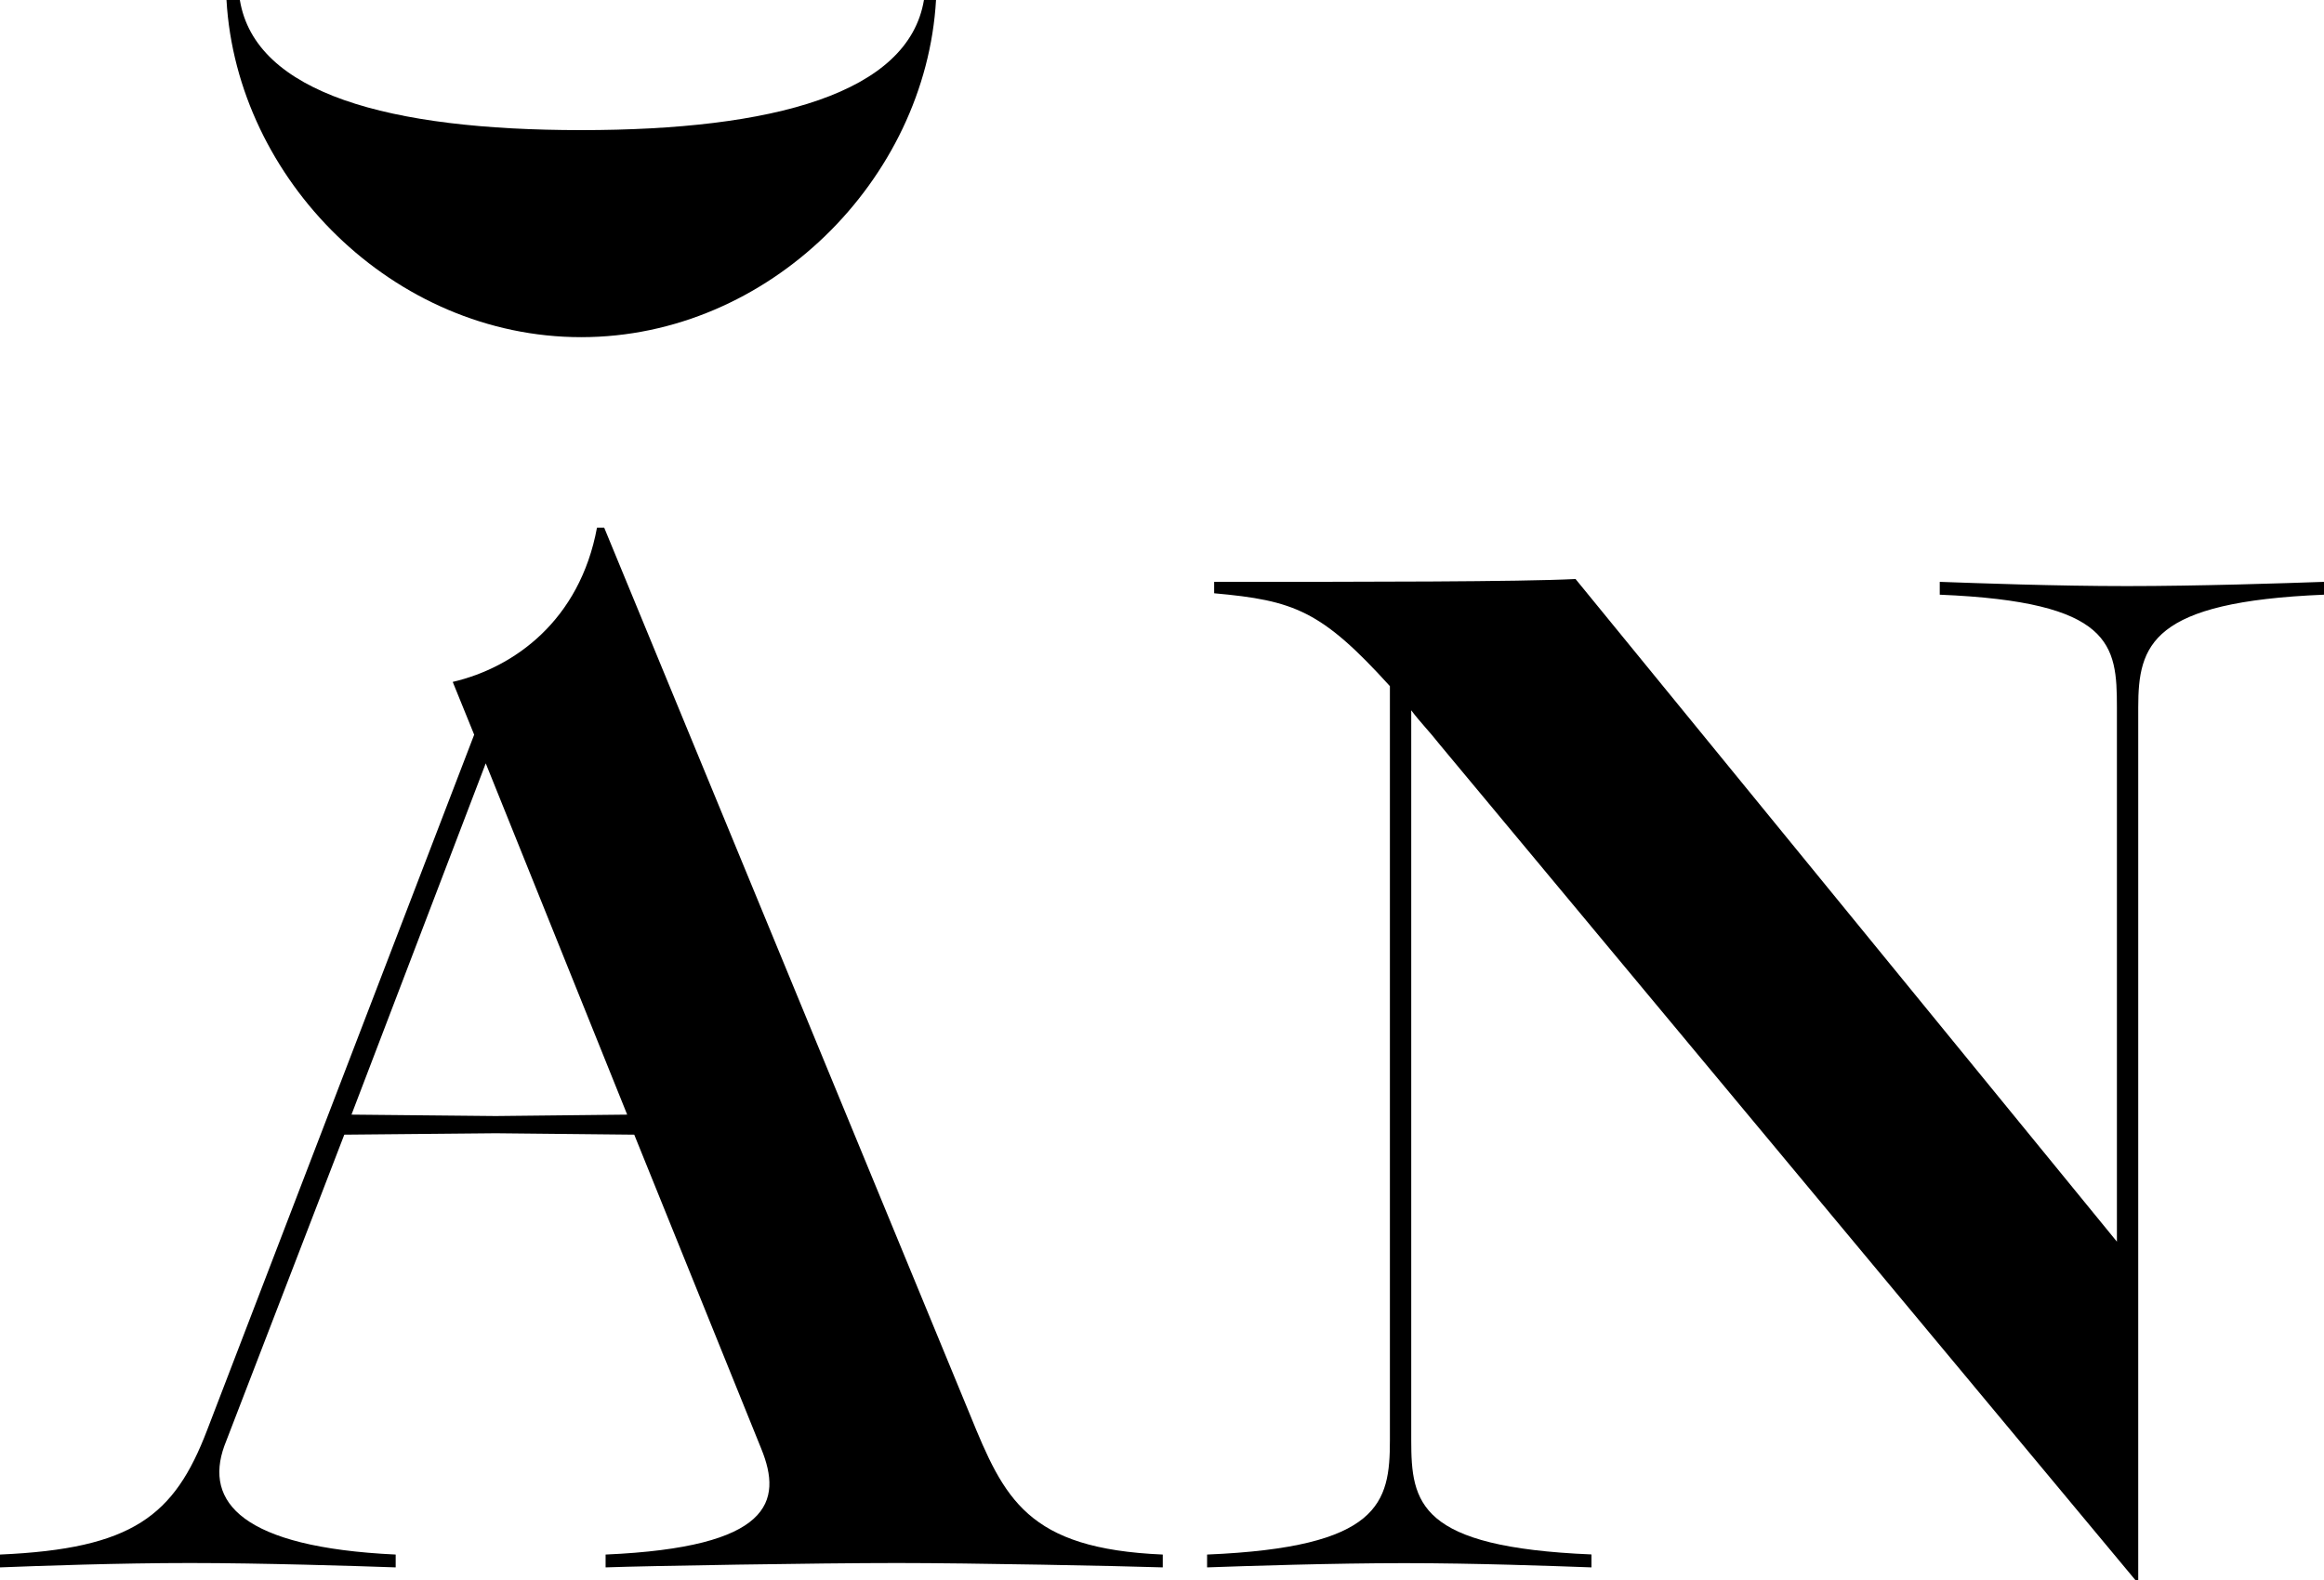
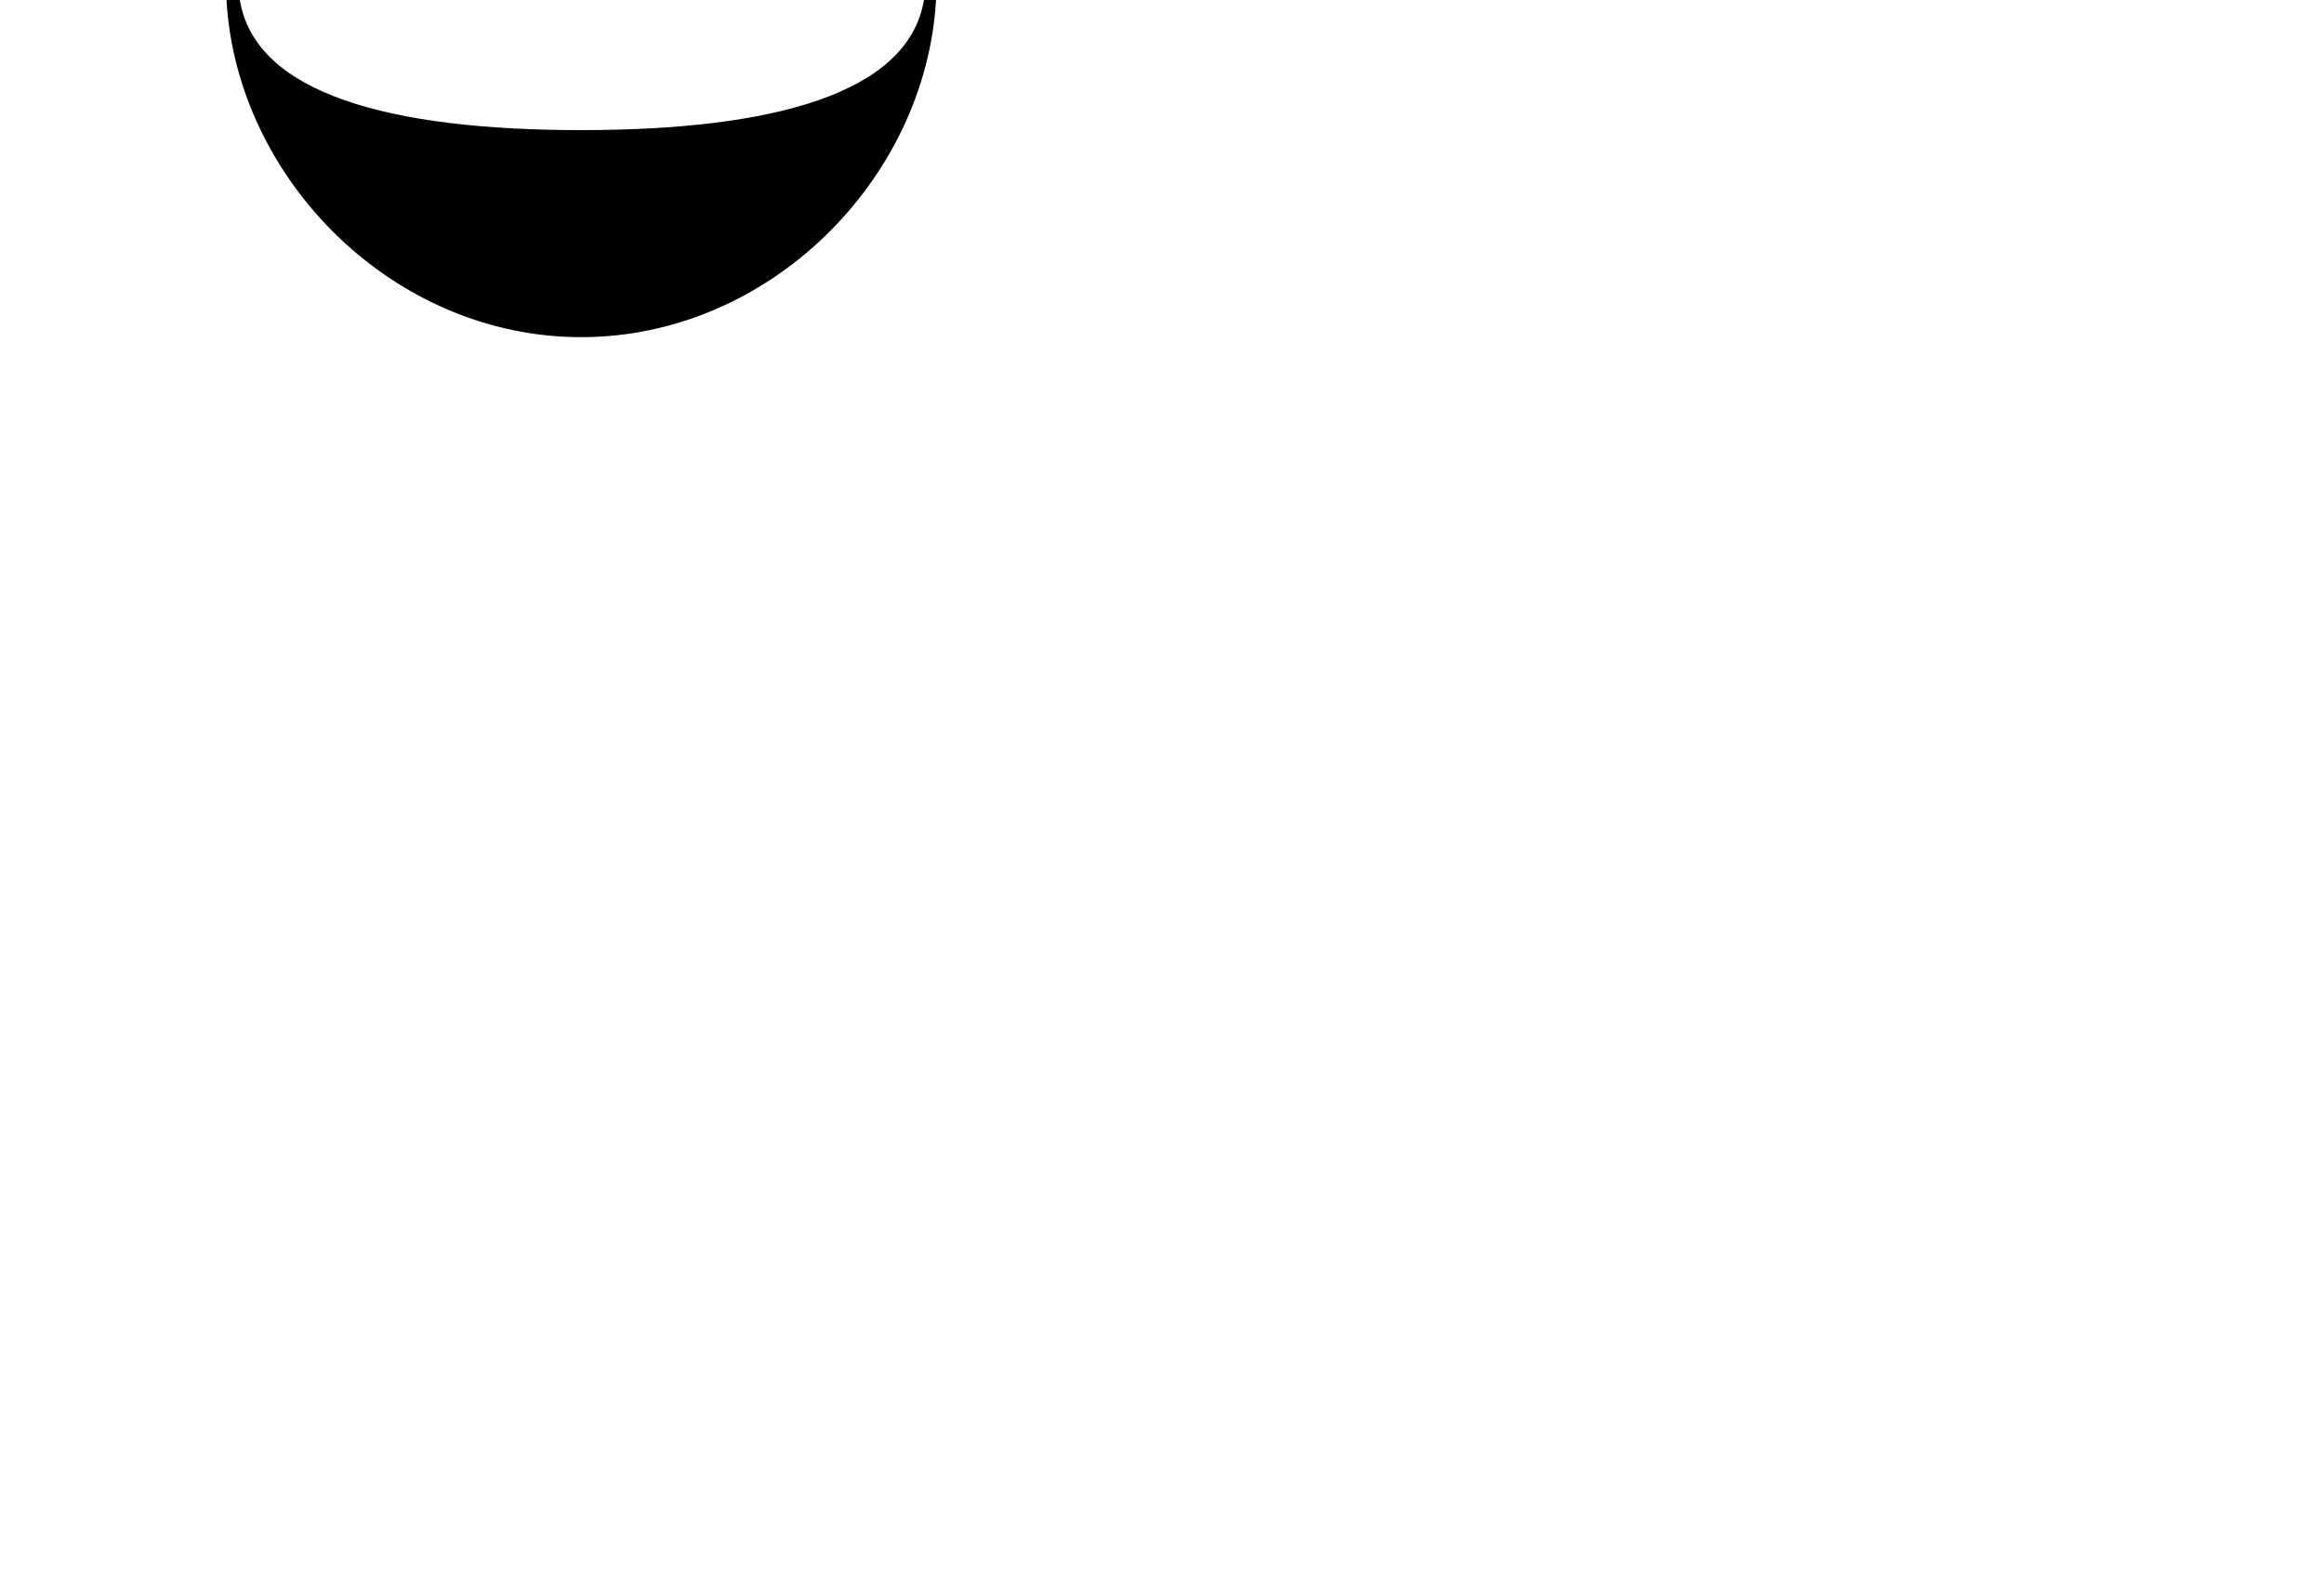
<svg xmlns="http://www.w3.org/2000/svg" version="1.1" width="180.9" height="123.02">
  <svg viewBox="18.47 0 180.9 123.02">
-     <path d="M49.27,121.03v1c-3.11-.11-10.45-.34-16.01-.34s-11.68.22-14.79.34v-1c10.34-.45,13.57-3.01,16.12-9.68l20.79-54.15-1.67-4.11c4.78-1.11,9.89-4.78,11.23-12.01h.56l28.47,69.05c2.67,6.56,4.45,10.45,15.01,10.9v1c-3.33-.11-14.9-.34-20.68-.34-6.12,0-19.35.22-22.69.34v-1c12.9-.56,13.79-4.12,12.12-8.23l-9.89-24.46-10.78-.11-11.79.11-9.34,24.24c-1.56,4.34,1.34,7.89,13.34,8.45M67.29,86.78l-11.01-27.35-10.45,27.35,11.23.11,10.23-.11Z" />
-     <path d="M142.35,121.03v1c-3.11-.11-9.01-.33-14.57-.33s-12.23.22-15.35.33v-1c13.46-.56,14.23-4,14.23-8.9v-58.71c-5.34-5.89-7.45-6.67-13.68-7.23v-.89c11.9,0,23.68,0,28.13-.22l42.14,51.59v-41.59c0-4.89-.33-8.23-13.79-8.78v-1c3.11.11,9.01.33,14.57.33s12.23-.22,15.34-.33v1c-13.45.55-14.46,3.89-14.46,8.78v67.94h-.22l-54.15-65.05c-.78-1-1.56-1.78-2.22-2.67v56.82c0,4.9.56,8.34,14.01,8.9" />
    <path d="M63.71,10.13c-14.95,0-25.37-2.85-26.57-10.13h-1.04c.8,13.98,12.99,26.25,27.61,26.25S90.53,13.98,91.33,0h-.94c-1.21,7.27-11.73,10.13-26.68,10.13" />
  </svg>
  <style>@media (prefers-color-scheme: light) { :root { filter: none; } }
@media (prefers-color-scheme: dark) { :root { filter: none; } }
</style>
</svg>